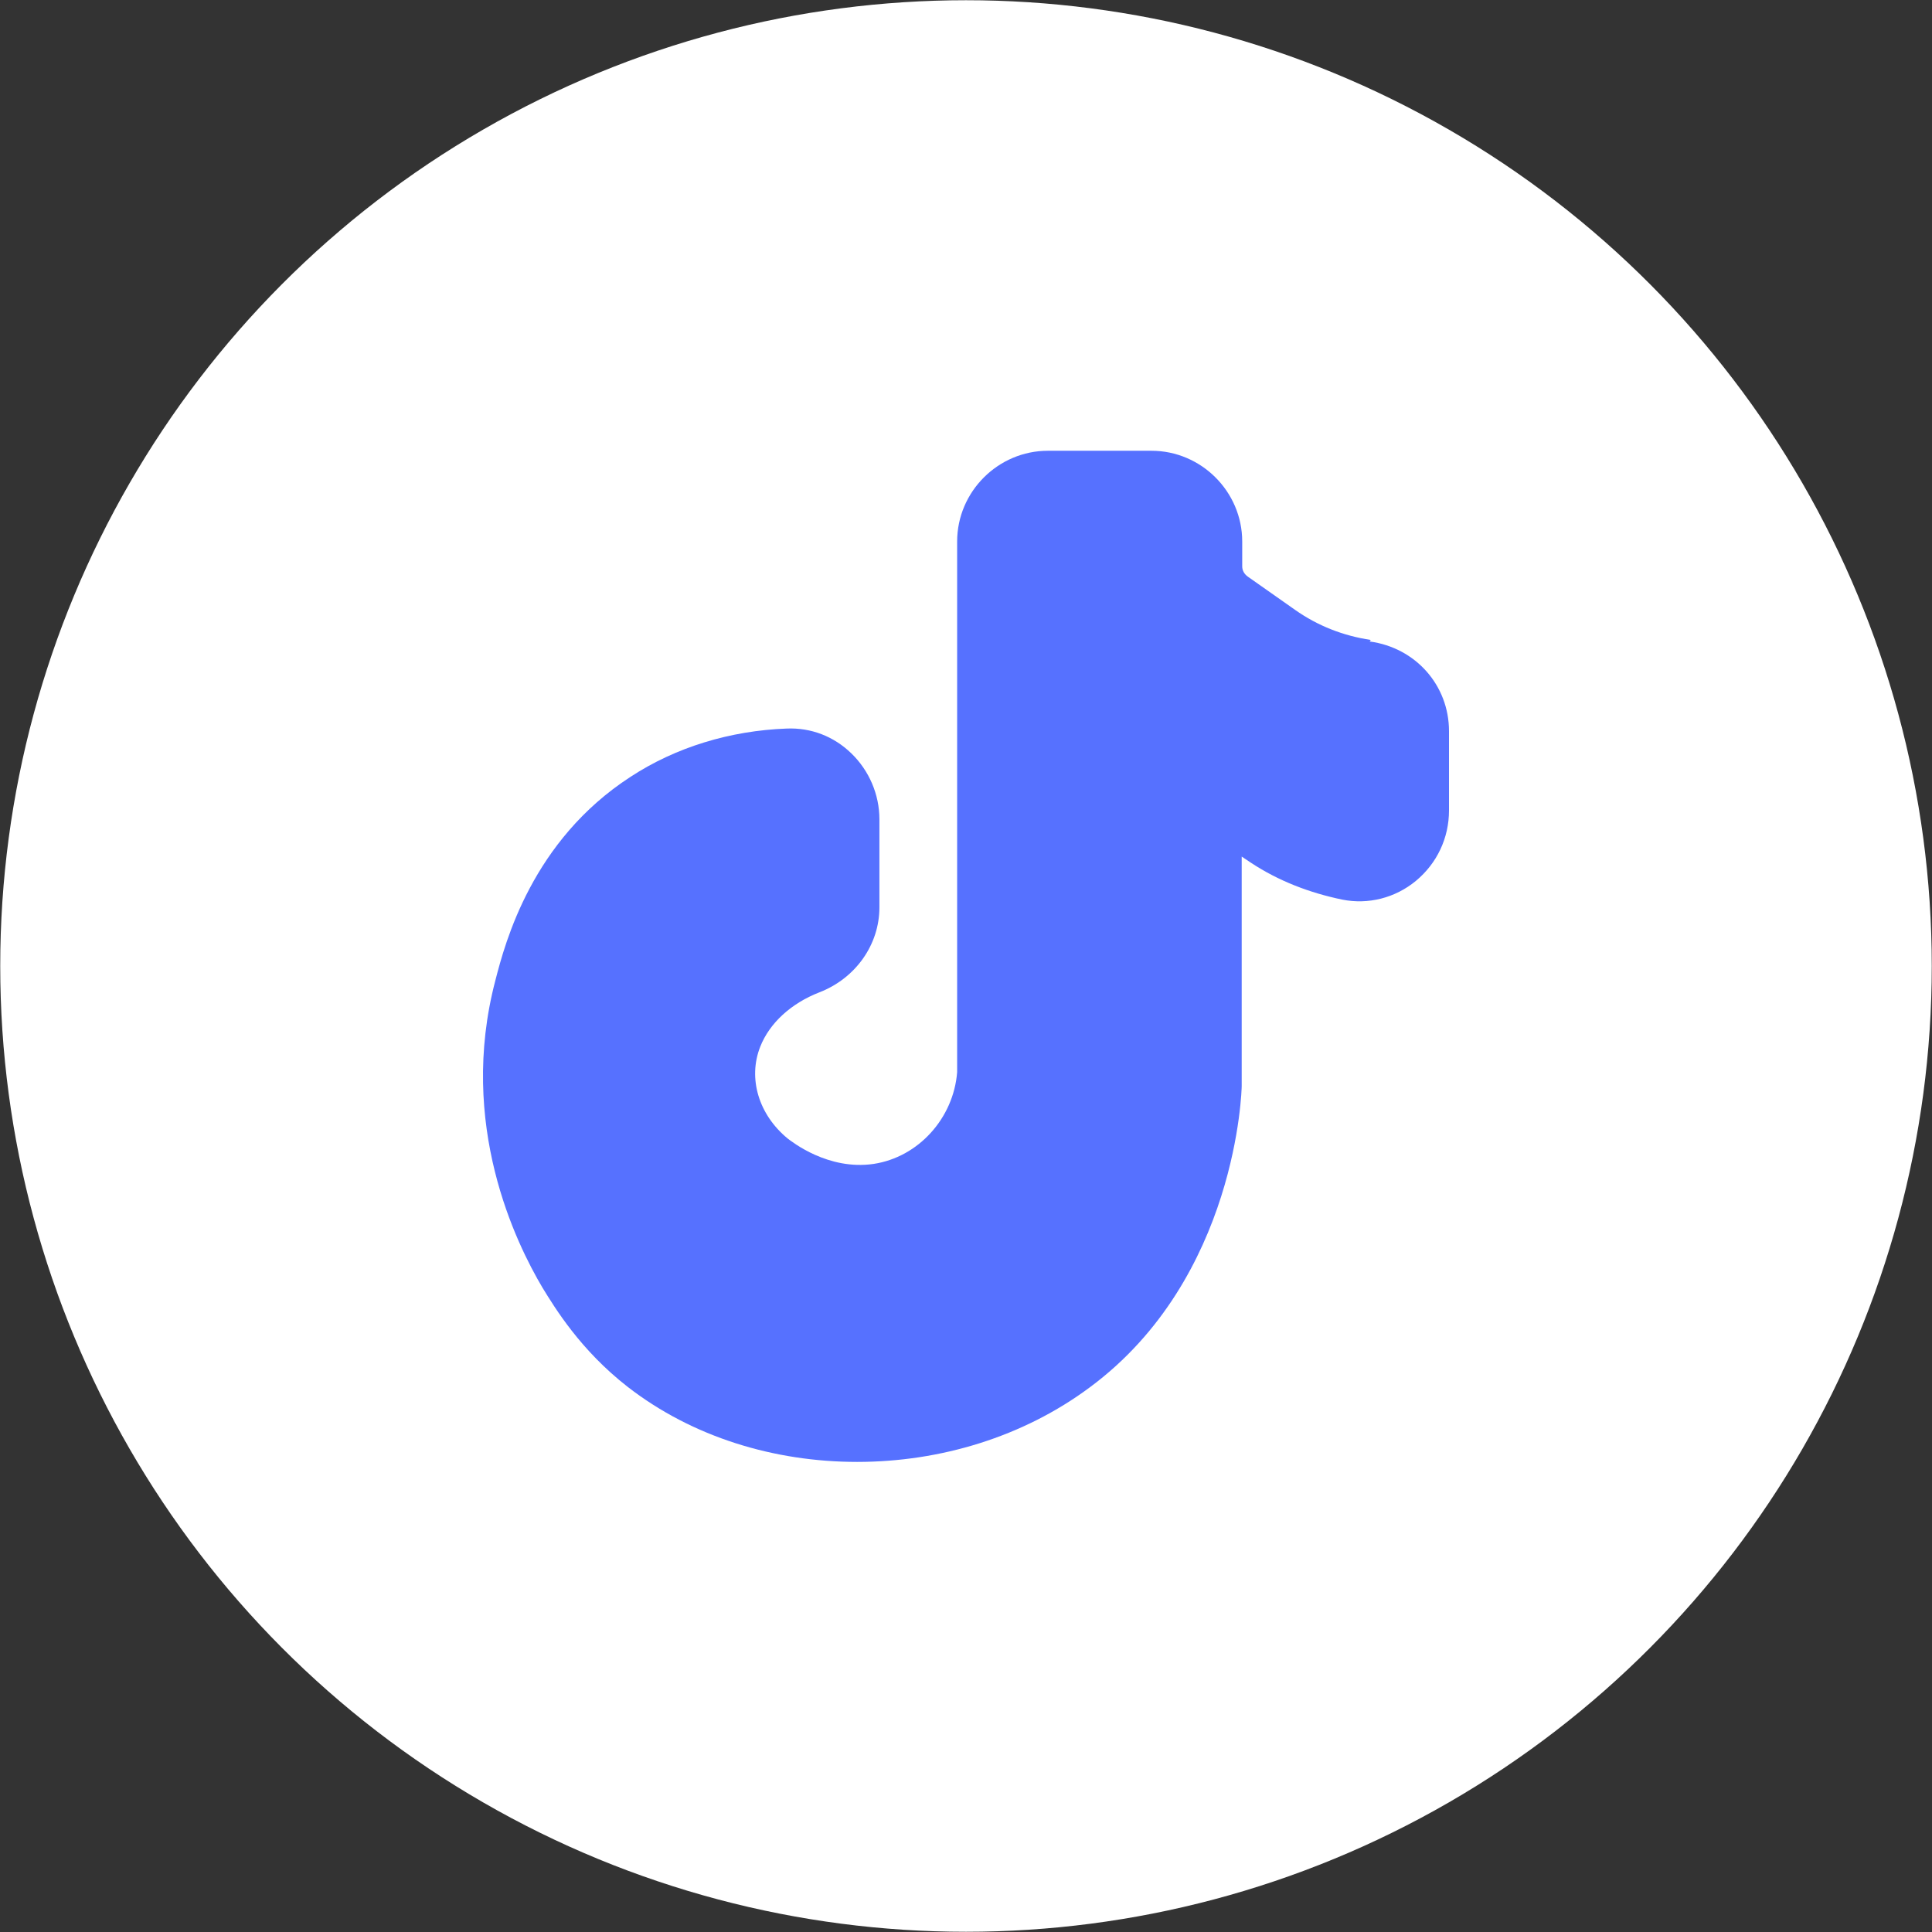
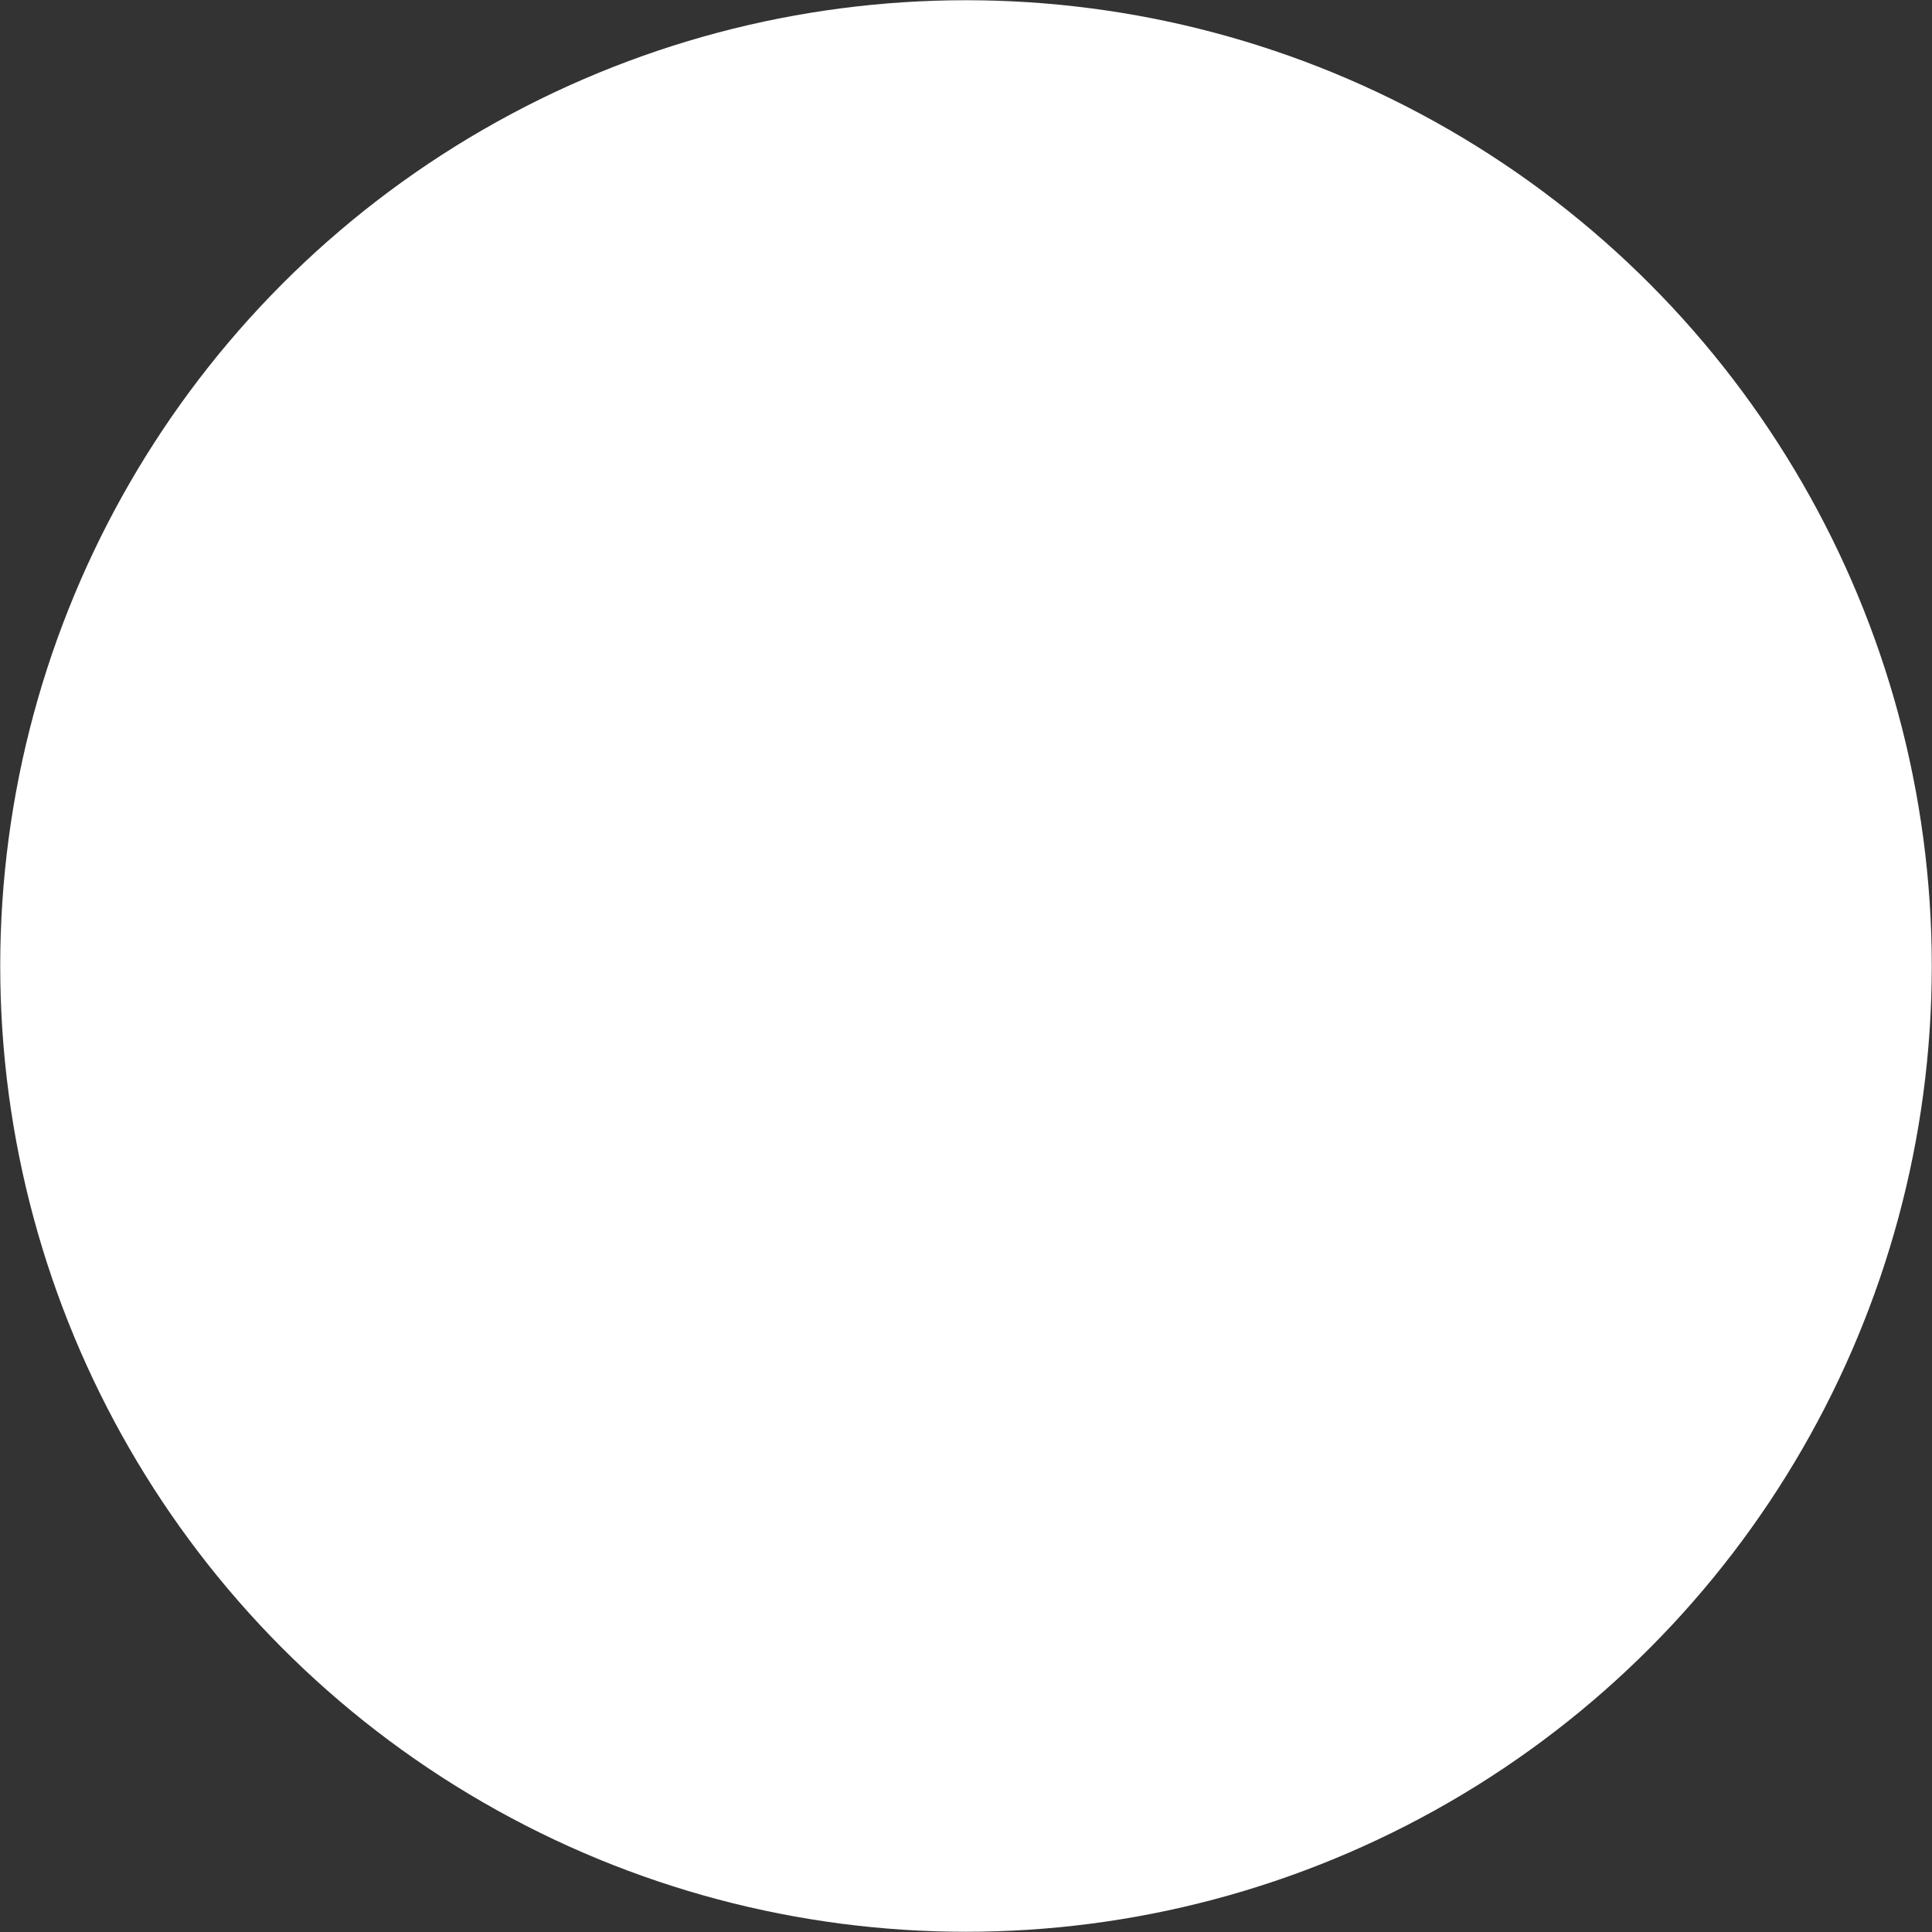
<svg xmlns="http://www.w3.org/2000/svg" width="60" height="60" viewBox="0 0 60 60" fill="none">
  <rect x="0" y="0" width="60" height="60" fill="#333333" stroke="none" />
  <circle cx="30" cy="30" r="29.993" fill="white" />
-   <path d="M42.57 19.874C41.717 19.745 40.928 19.439 40.22 18.94L38.755 17.91C38.642 17.83 38.578 17.717 38.578 17.588V16.816C38.578 15.27 37.306 13.999 35.761 13.999H32.542C30.997 13.999 29.725 15.27 29.725 16.816V33.297C29.613 34.73 28.518 35.937 27.134 36.146C25.718 36.356 24.591 35.454 24.462 35.358C23.561 34.617 23.223 33.491 23.609 32.509C23.899 31.768 24.575 31.157 25.444 30.819C26.571 30.384 27.311 29.338 27.311 28.179V25.443C27.311 24.67 26.989 23.93 26.442 23.399C25.895 22.867 25.186 22.594 24.43 22.626C22.675 22.691 20.985 23.206 19.585 24.123C16.527 26.103 15.69 29.258 15.384 30.448C14.209 34.923 16.028 38.609 16.849 39.993C17.235 40.621 18.024 41.925 19.489 43.067C21.5 44.629 24.044 45.401 26.619 45.401C29.194 45.401 31.77 44.629 33.846 43.084C38.433 39.687 38.562 33.796 38.562 33.732C38.562 33.732 38.562 29.596 38.562 26.602C38.658 26.666 38.755 26.73 38.852 26.795C39.705 27.358 40.67 27.728 41.684 27.938C42.489 28.099 43.326 27.889 43.97 27.358C44.63 26.811 45 26.022 45 25.169V22.707C45 21.29 43.97 20.115 42.537 19.922L42.57 19.874Z" fill="#5671FF" />
</svg>